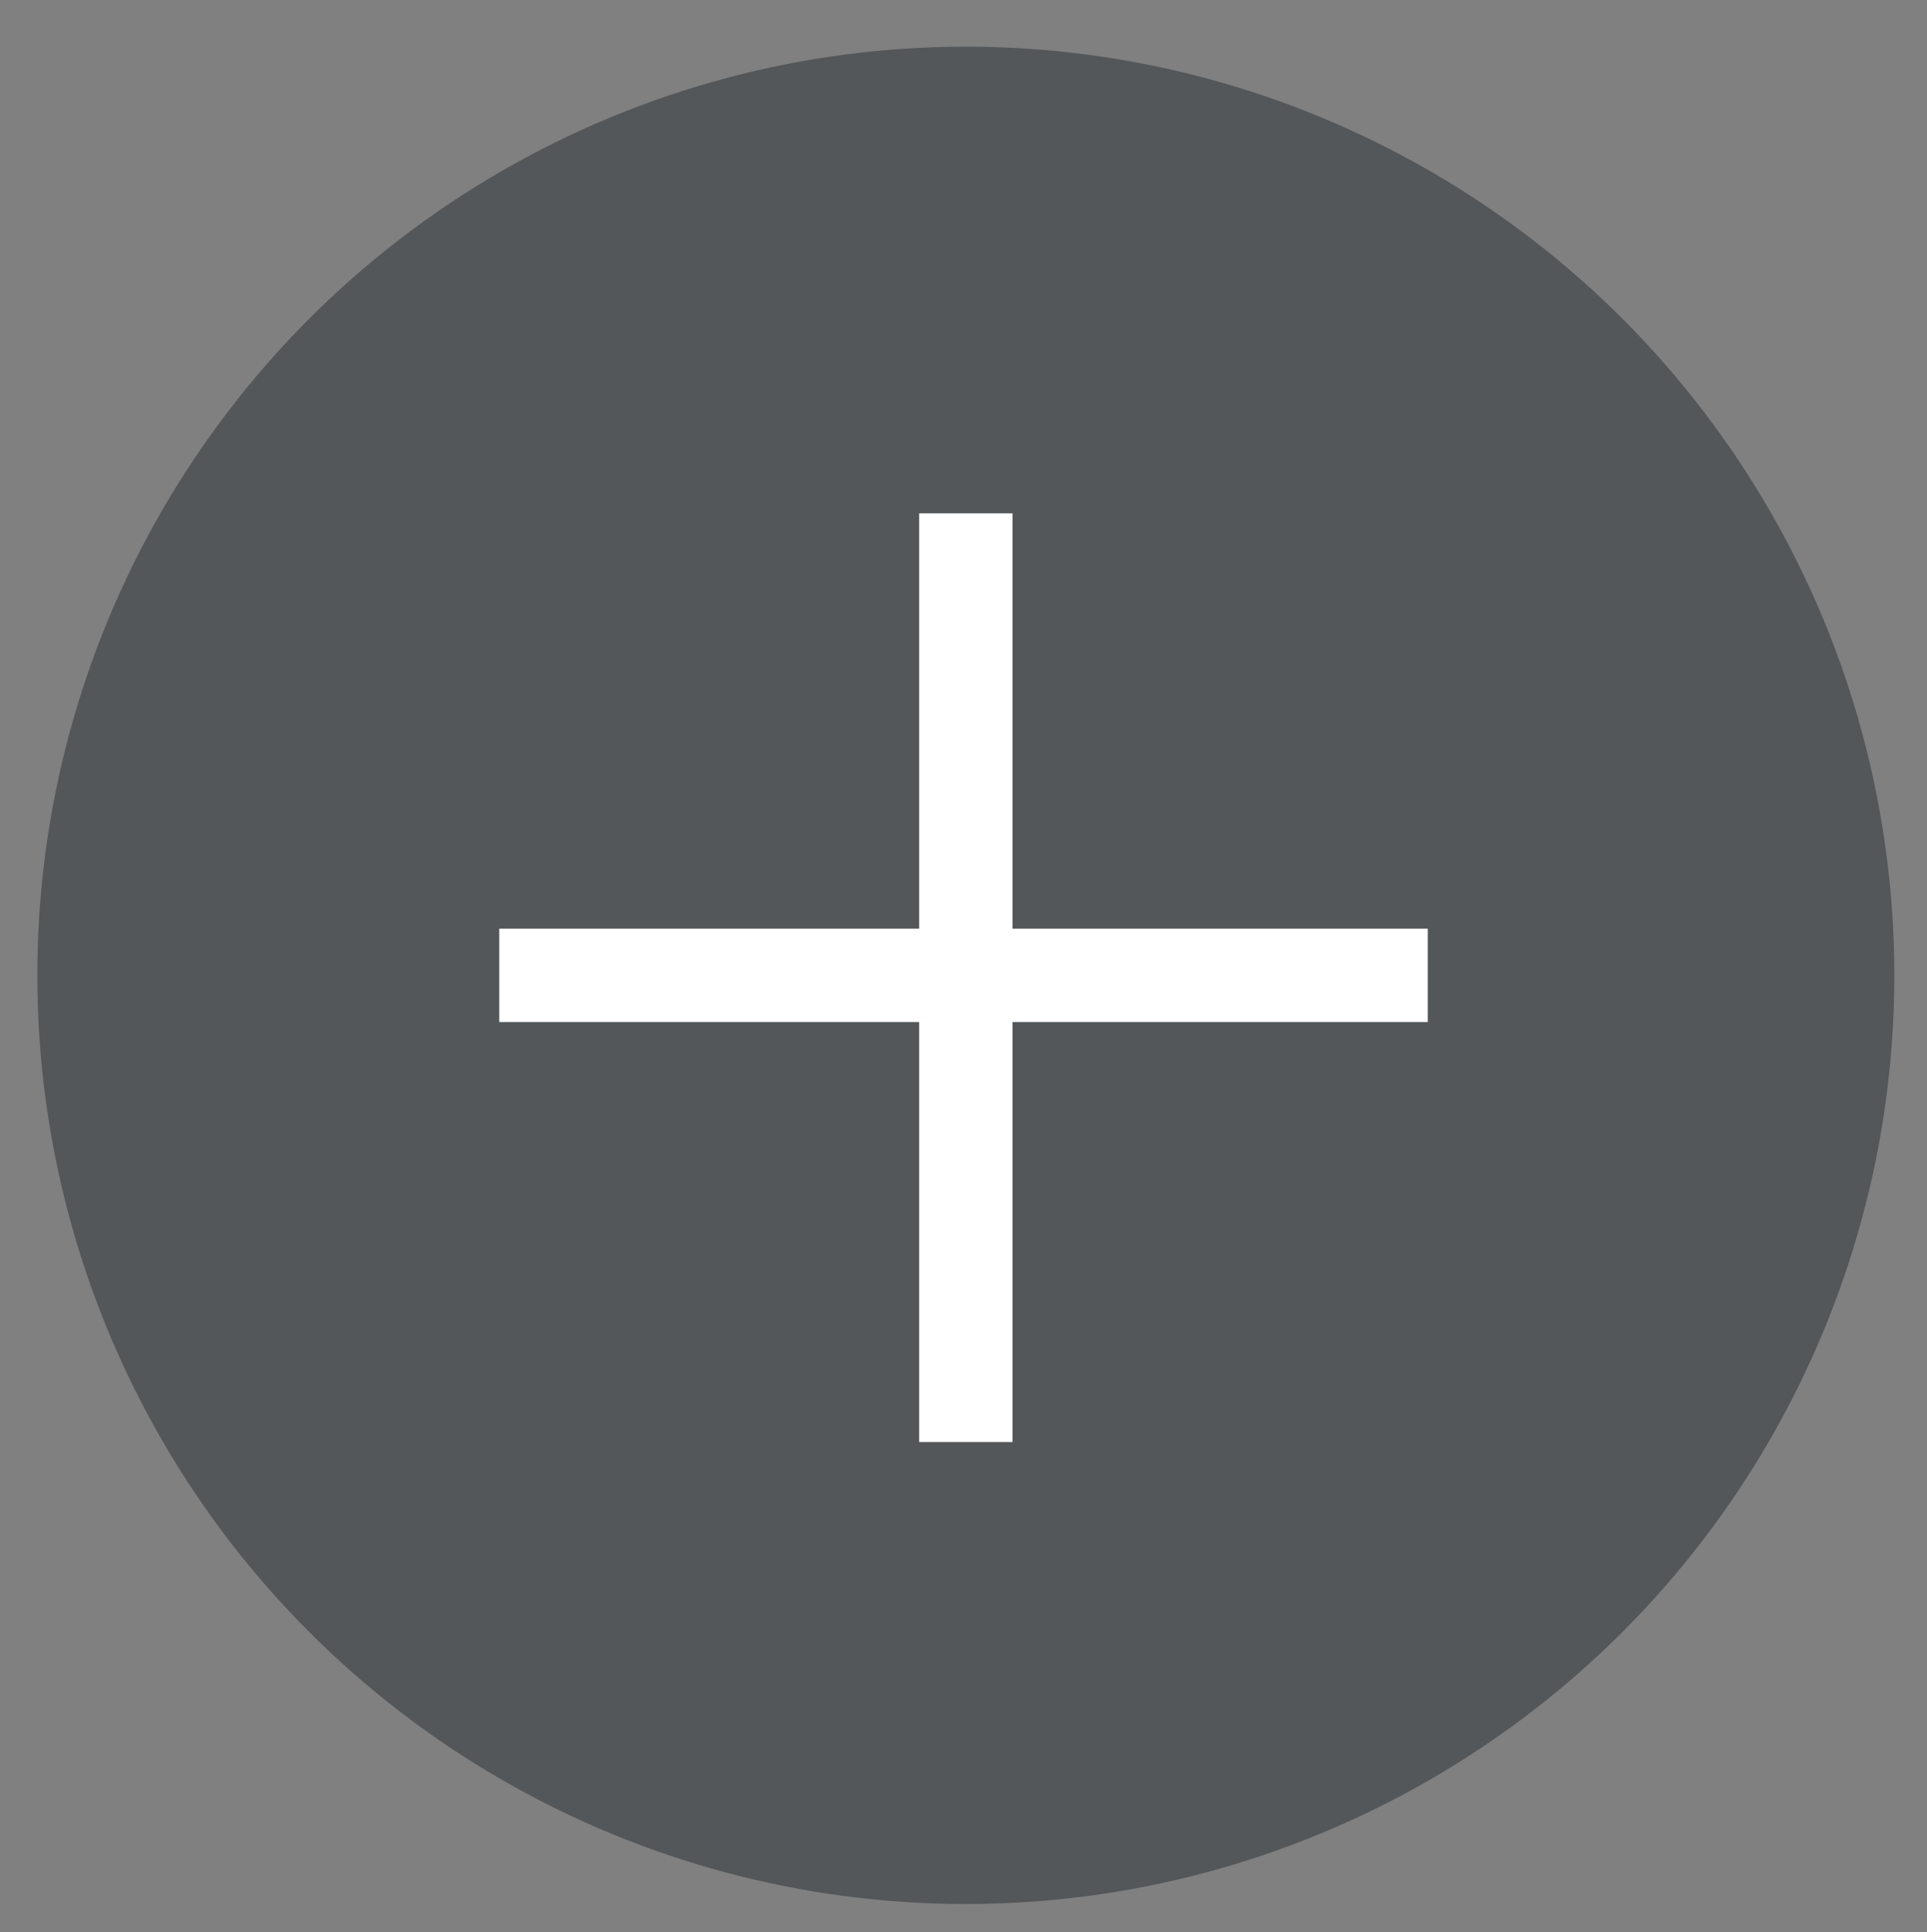
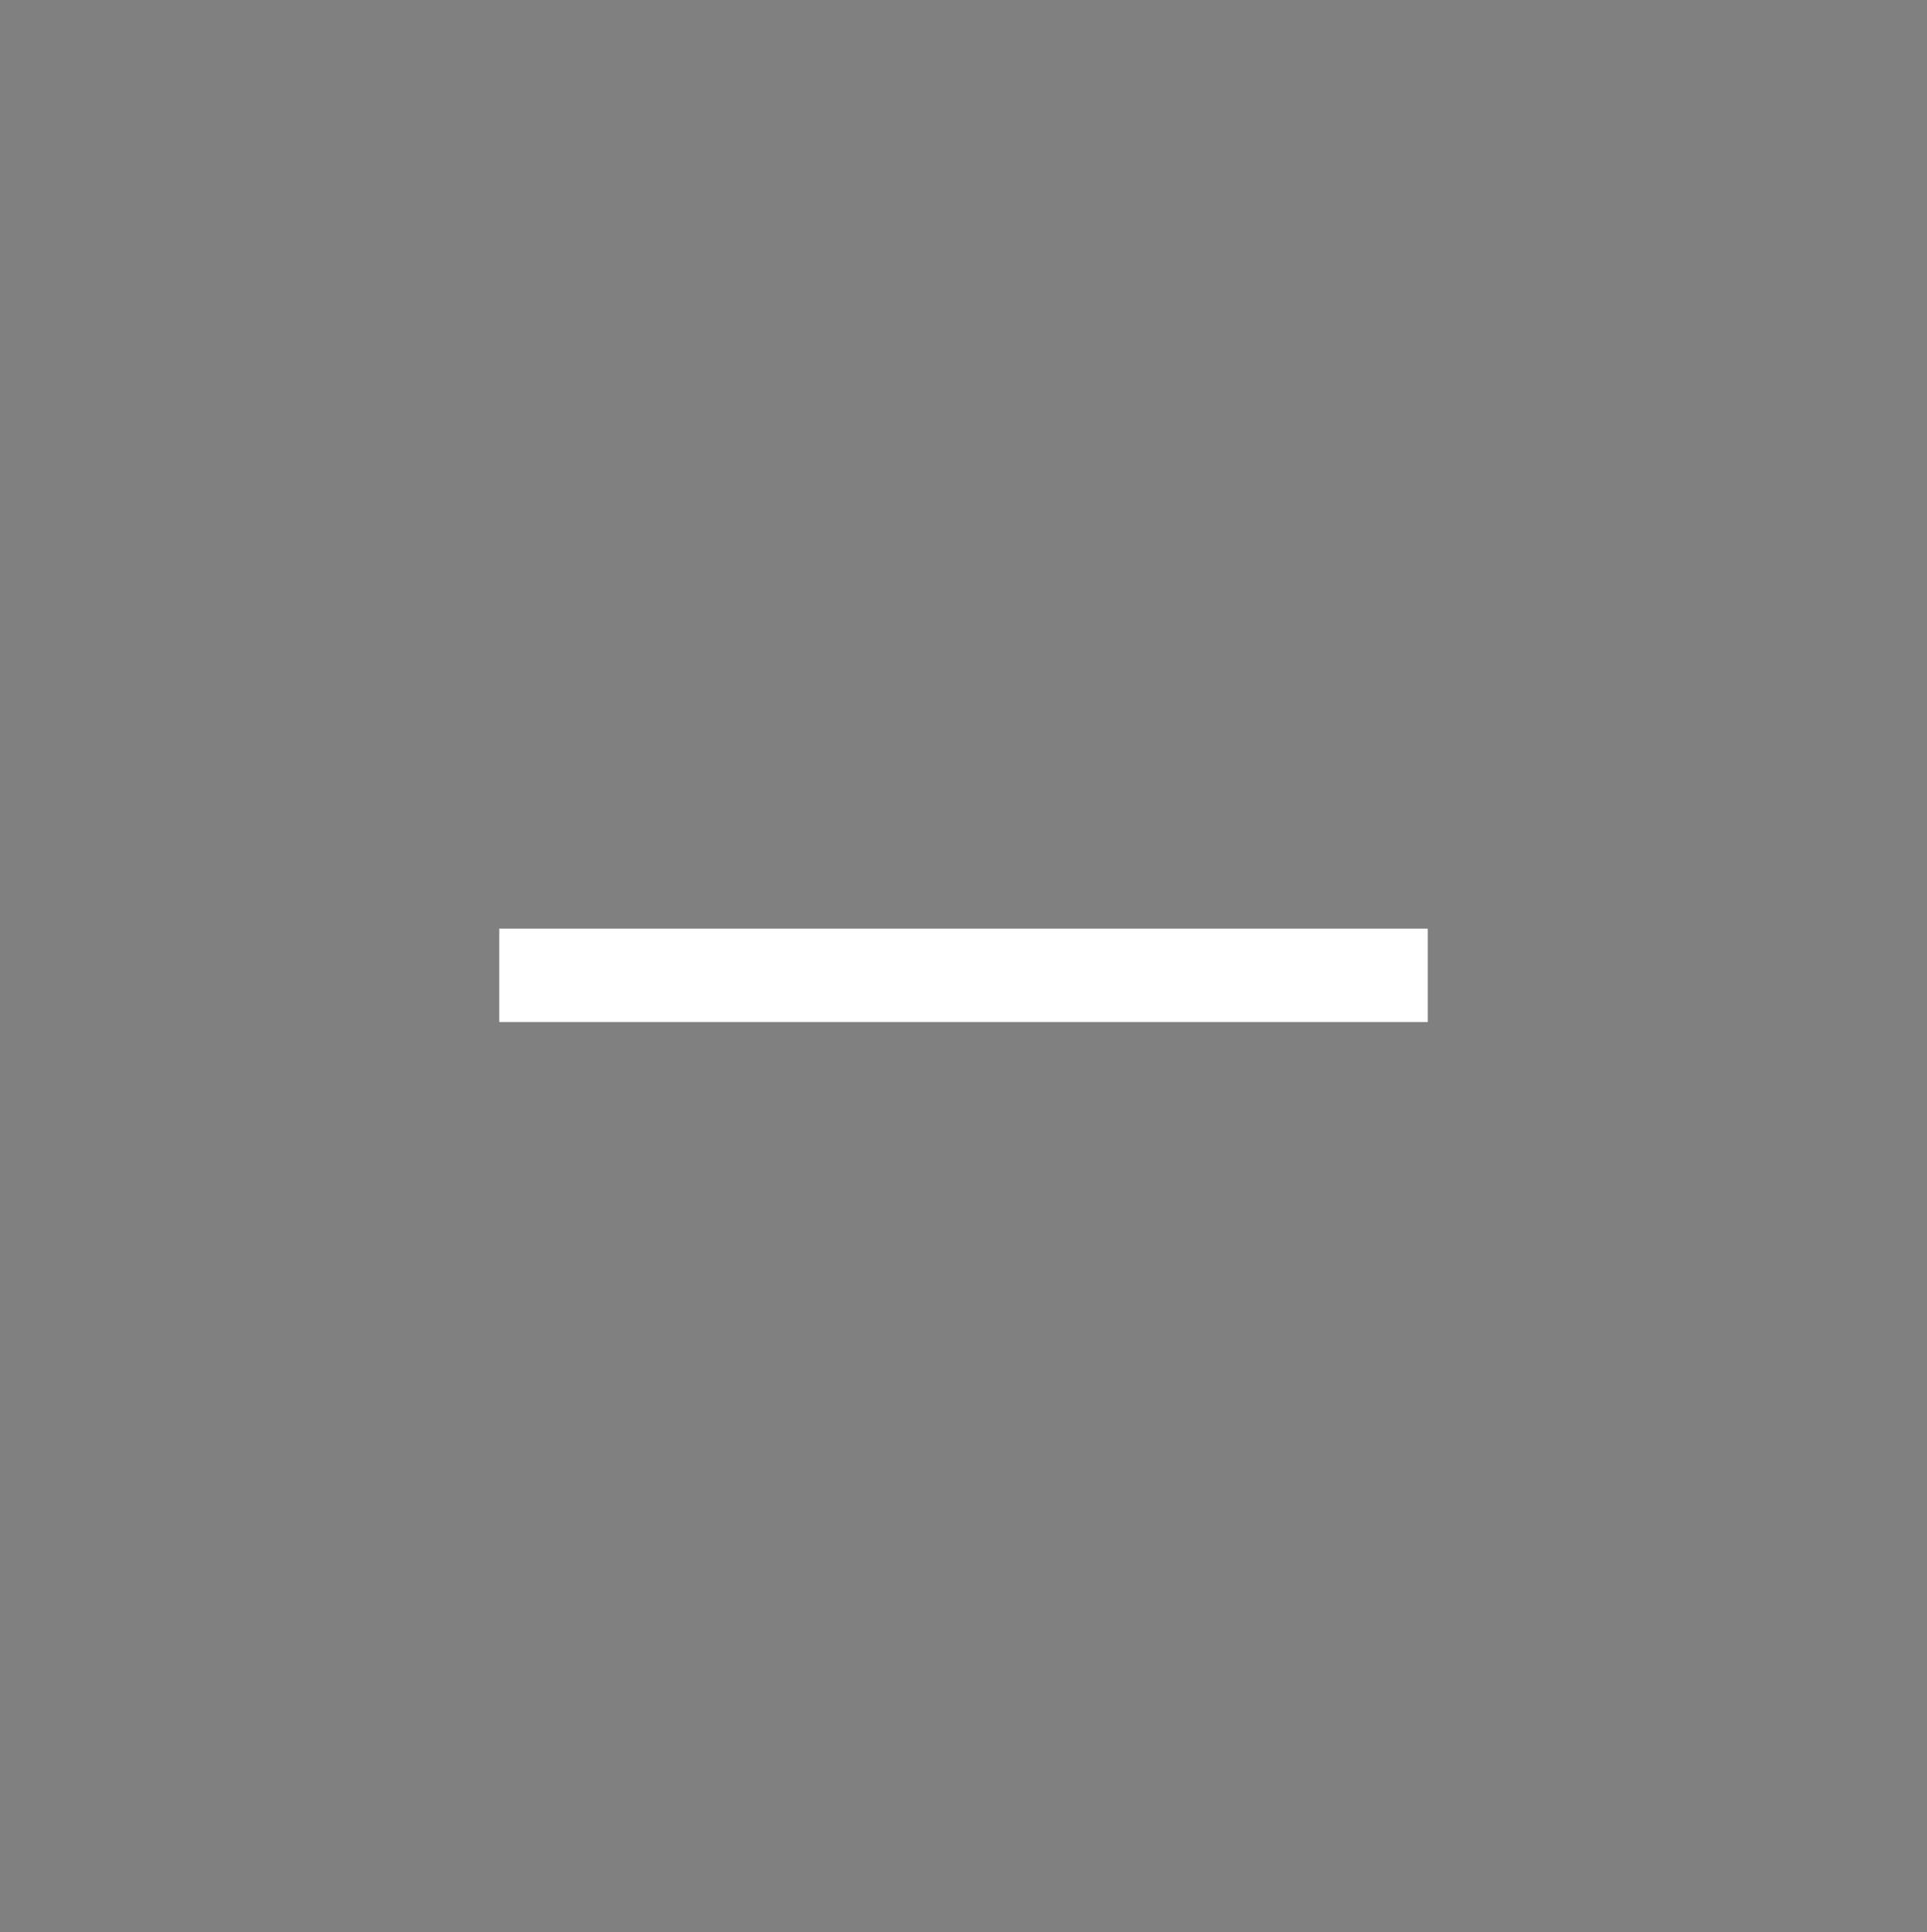
<svg xmlns="http://www.w3.org/2000/svg" id="Capa_1" x="0px" y="0px" viewBox="0 0 41.3 41.4" style="enable-background:new 0 0 41.3 41.4;" xml:space="preserve">
  <rect x="0" y="0" width="41.3" height="41.4" fill="#808080" stroke="none" />
  <style type="text/css">	.st0{fill:#F2F2F2;}	.st1{fill:#53575A;}	.st2{fill:#F15A24;}	.st3{fill:none;stroke:#000000;stroke-width:0.25;stroke-miterlimit:10;}	.st4{fill:none;stroke:#000000;stroke-width:0.244;stroke-miterlimit:10;}	.st5{fill:#FFFFFF;}	.st6{fill:#FCFCFC;}	.st7{fill:#D0EDF3;}	.st8{fill:none;stroke:#000000;stroke-width:0.243;stroke-miterlimit:10;}	.st9{fill-rule:evenodd;clip-rule:evenodd;}	.st10{fill:#FFFFFF;stroke:#000000;stroke-width:0.167;stroke-miterlimit:10;}	.st11{fill:none;stroke:#FFFFFF;stroke-width:0.5;stroke-miterlimit:10;}	.st12{fill:#D0D1D2;}	.st13{fill-rule:evenodd;clip-rule:evenodd;fill:#E3001A;}	.st14{fill-rule:evenodd;clip-rule:evenodd;fill:#EF991B;}	.st15{fill-rule:evenodd;clip-rule:evenodd;fill:#F75C01;}	.st16{fill-rule:evenodd;clip-rule:evenodd;fill:#0066B2;}	.st17{fill:#F5F5F5;}	.st18{fill:#F9A533;}	.st19{fill:#CCCCCC;}</style>
  <g>
    <g>
-       <circle class="st1" cx="20.7" cy="20.9" r="19.9" />
-     </g>
+       </g>
    <g>
      <g>
        <rect x="10.7" y="19.9" class="st5" width="19.9" height="2" />
      </g>
      <g>
-         <rect x="19.7" y="11" class="st5" width="2" height="19.9" />
-       </g>
+         </g>
    </g>
  </g>
</svg>